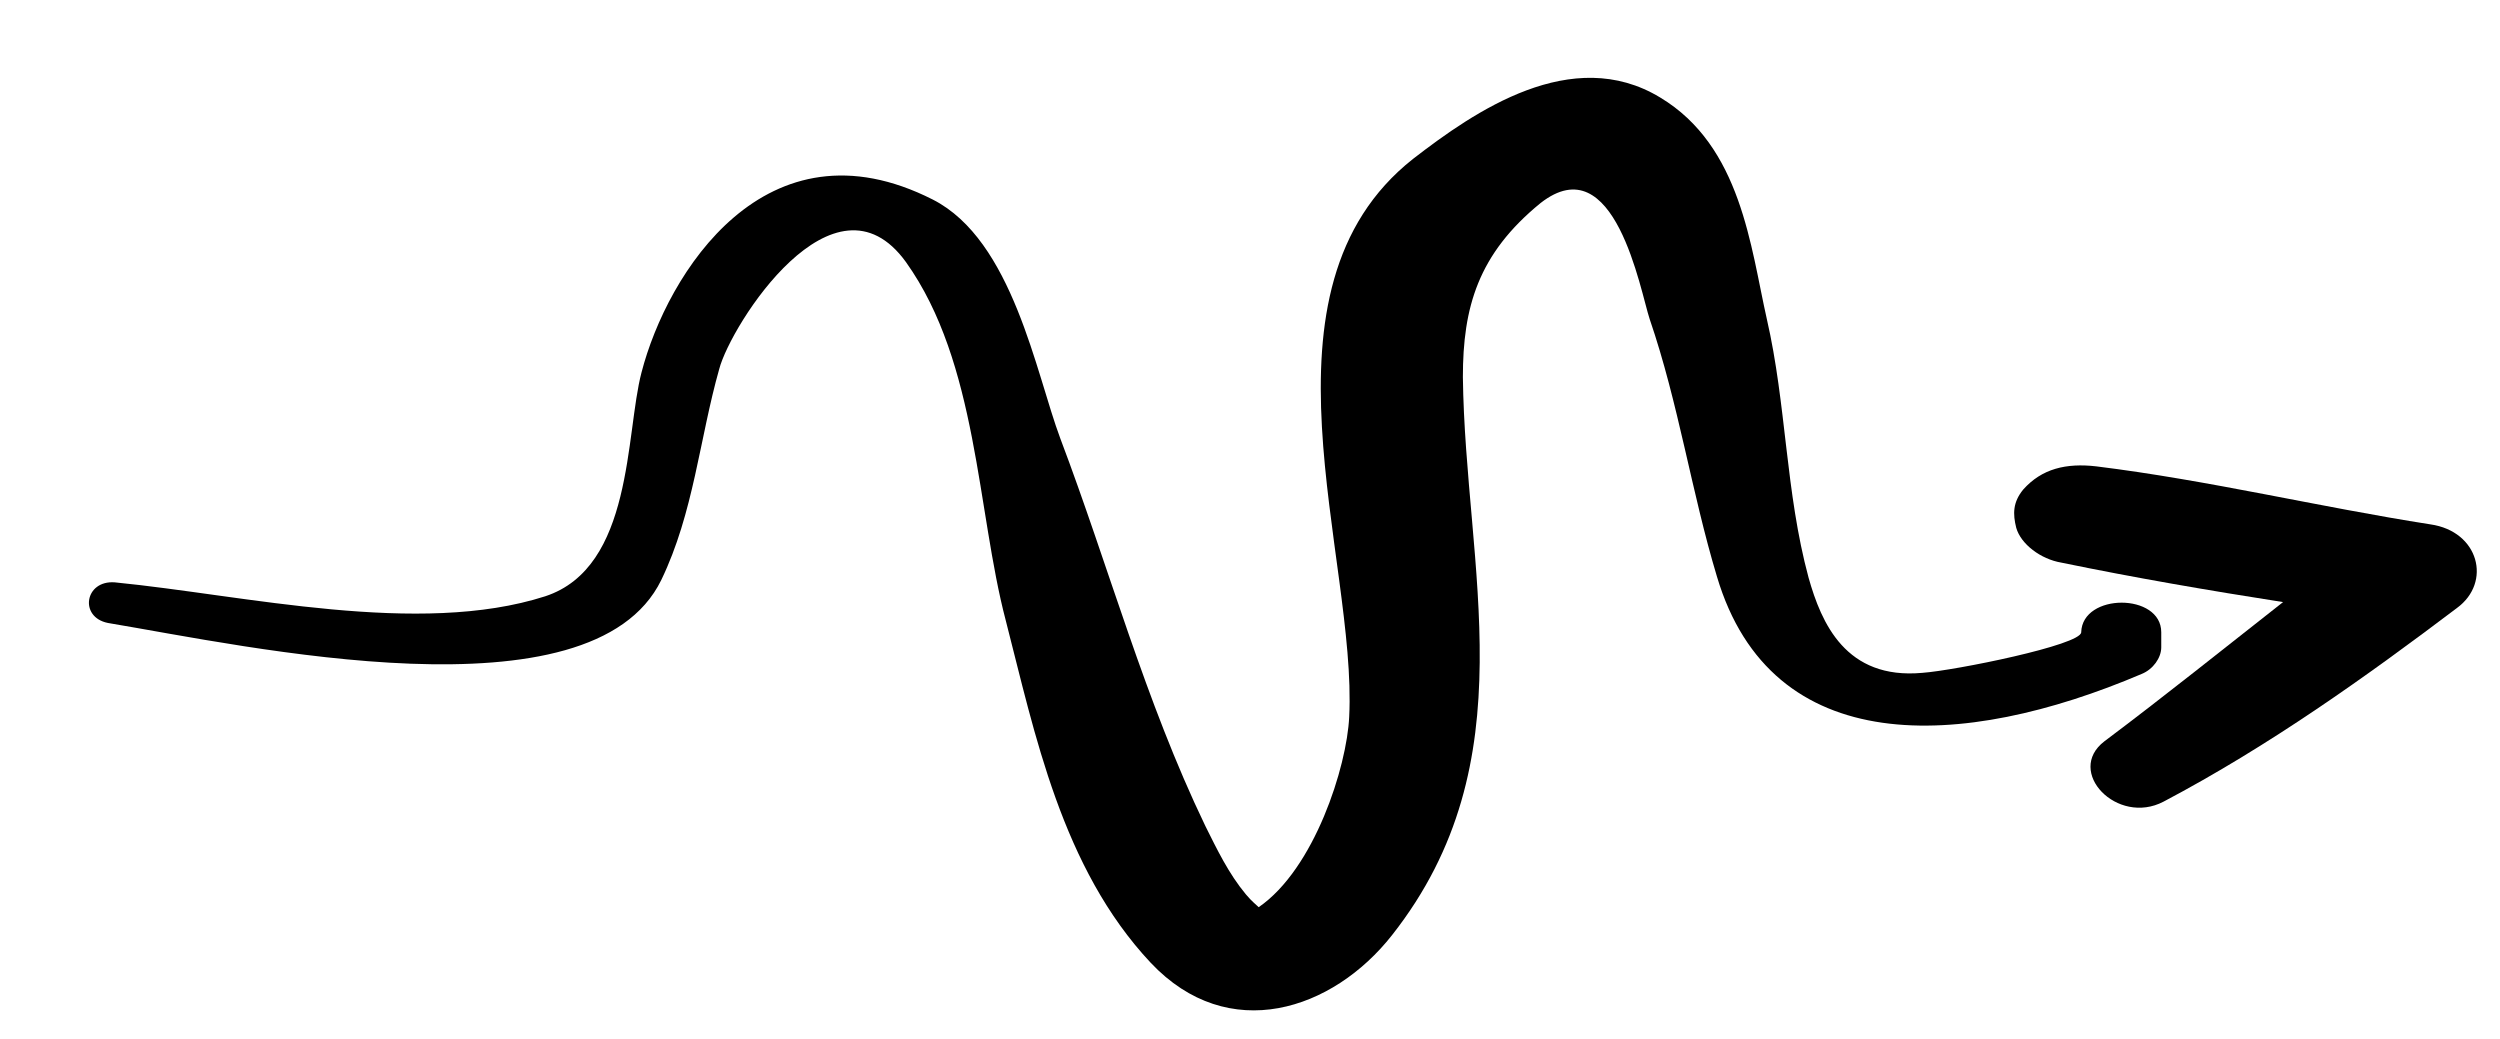
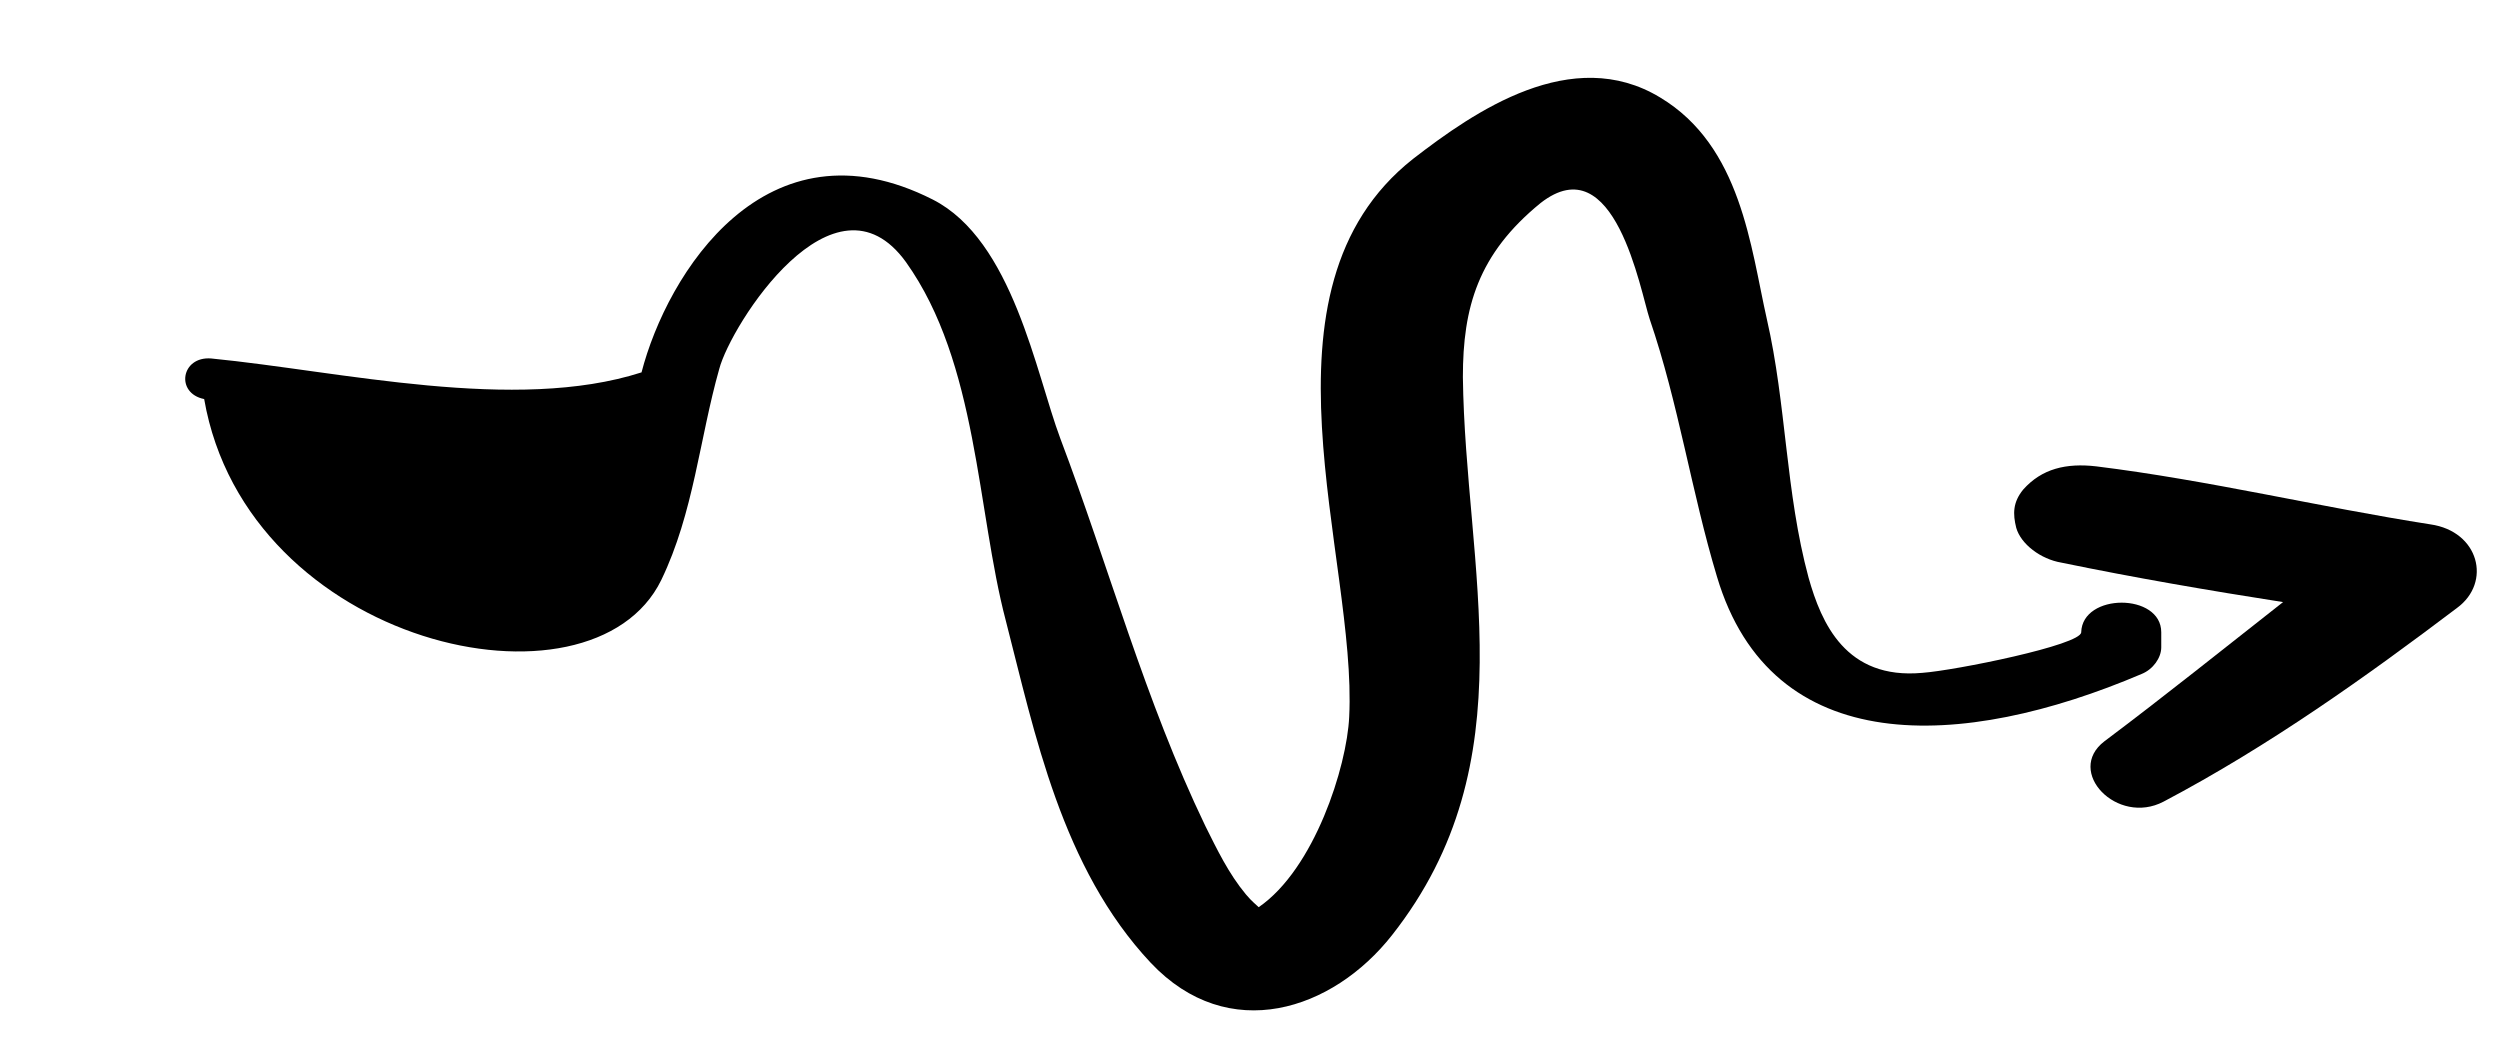
<svg xmlns="http://www.w3.org/2000/svg" version="1.1" id="Layer_1" x="0px" y="0px" viewBox="0 0 215.5 89.6" enable-background="new 0 0 215.5 89.6" xml:space="preserve">
  <path fill="none" d="M621.7-54.8" />
  <path fill="none" d="M-178.3-54.8" />
  <path fill="none" d="M-178.3-54.7" />
-   <path fill="none" d="M621-54.7" />
  <g>
-     <path d="M186.3,54.5c0-3.4-6.8-3.4-6.9,0c0,1.1-10.9,3.3-13.7,3.5c-6.6,0.6-8.7-4.3-9.8-8.2c-2-7.4-1.9-14.9-3.6-22.3   c-1.4-6.2-2.2-14.9-9.2-19.1c-7.6-4.6-16,1.2-21.3,5.3c-14.3,11.3-4.8,34.3-5.5,48.1c-0.2,4.3-3,13.1-7.8,16.4   c-0.2-0.2-0.6-0.5-1.1-1.1c-1.5-1.8-2.5-3.9-3.5-5.9c-5.2-10.8-8.3-22.3-12.5-33.4c-2.1-5.6-4.1-17.1-11-20.6   c-14.4-7.3-22.9,6.4-25.1,14.9c-1.4,5.3-0.7,16.8-8.3,19.3c-10.9,3.5-25.9-0.1-37.1-1.2c-2.6-0.2-3.1,3-0.6,3.5   C21.3,55.7,51,62.3,57,50c2.8-5.8,3.3-12.2,5-18.2c1-3.8,9.9-17.8,16.1-9.2c6.2,8.7,6.1,21.4,8.6,30.9c2.5,9.7,4.8,21.3,12.5,29.5   c6.7,7.1,15.7,4.1,20.8-2.4c11.8-15,6.3-31.6,6.1-48.1c0-6,1.3-10.6,6.7-15c6.4-5,8.6,7.6,9.4,10c2.5,7.3,3.6,14.9,5.8,22.2   c4.7,15.8,21.1,15,36.6,8.4c1-0.4,1.7-1.4,1.7-2.3C186.3,55.4,186.3,55,186.3,54.5z" />
+     <path d="M186.3,54.5c0-3.4-6.8-3.4-6.9,0c0,1.1-10.9,3.3-13.7,3.5c-6.6,0.6-8.7-4.3-9.8-8.2c-2-7.4-1.9-14.9-3.6-22.3   c-1.4-6.2-2.2-14.9-9.2-19.1c-7.6-4.6-16,1.2-21.3,5.3c-14.3,11.3-4.8,34.3-5.5,48.1c-0.2,4.3-3,13.1-7.8,16.4   c-0.2-0.2-0.6-0.5-1.1-1.1c-1.5-1.8-2.5-3.9-3.5-5.9c-5.2-10.8-8.3-22.3-12.5-33.4c-2.1-5.6-4.1-17.1-11-20.6   c-14.4-7.3-22.9,6.4-25.1,14.9c-10.9,3.5-25.9-0.1-37.1-1.2c-2.6-0.2-3.1,3-0.6,3.5   C21.3,55.7,51,62.3,57,50c2.8-5.8,3.3-12.2,5-18.2c1-3.8,9.9-17.8,16.1-9.2c6.2,8.7,6.1,21.4,8.6,30.9c2.5,9.7,4.8,21.3,12.5,29.5   c6.7,7.1,15.7,4.1,20.8-2.4c11.8-15,6.3-31.6,6.1-48.1c0-6,1.3-10.6,6.7-15c6.4-5,8.6,7.6,9.4,10c2.5,7.3,3.6,14.9,5.8,22.2   c4.7,15.8,21.1,15,36.6,8.4c1-0.4,1.7-1.4,1.7-2.3C186.3,55.4,186.3,55,186.3,54.5z" />
    <path d="M209.5,45.2c-9.6-1.5-19.1-3.8-28.8-5c-2.6-0.3-4.7,0.2-6.3,2c-0.9,1.1-0.9,2.1-0.6,3.3c0.4,1.4,2.1,2.7,3.9,3   c6.3,1.3,12.7,2.4,19.1,3.4c-5.1,4-10.2,8.1-15.4,12c-3.4,2.6,1.1,7.3,5.1,5.2c9.1-4.8,17.5-10.8,25.3-16.7   C214.8,50.2,213.7,45.8,209.5,45.2z" />
  </g>
  <g>
</g>
  <g>
</g>
  <g>
</g>
  <g>
</g>
  <g>
</g>
  <g>
</g>
</svg>